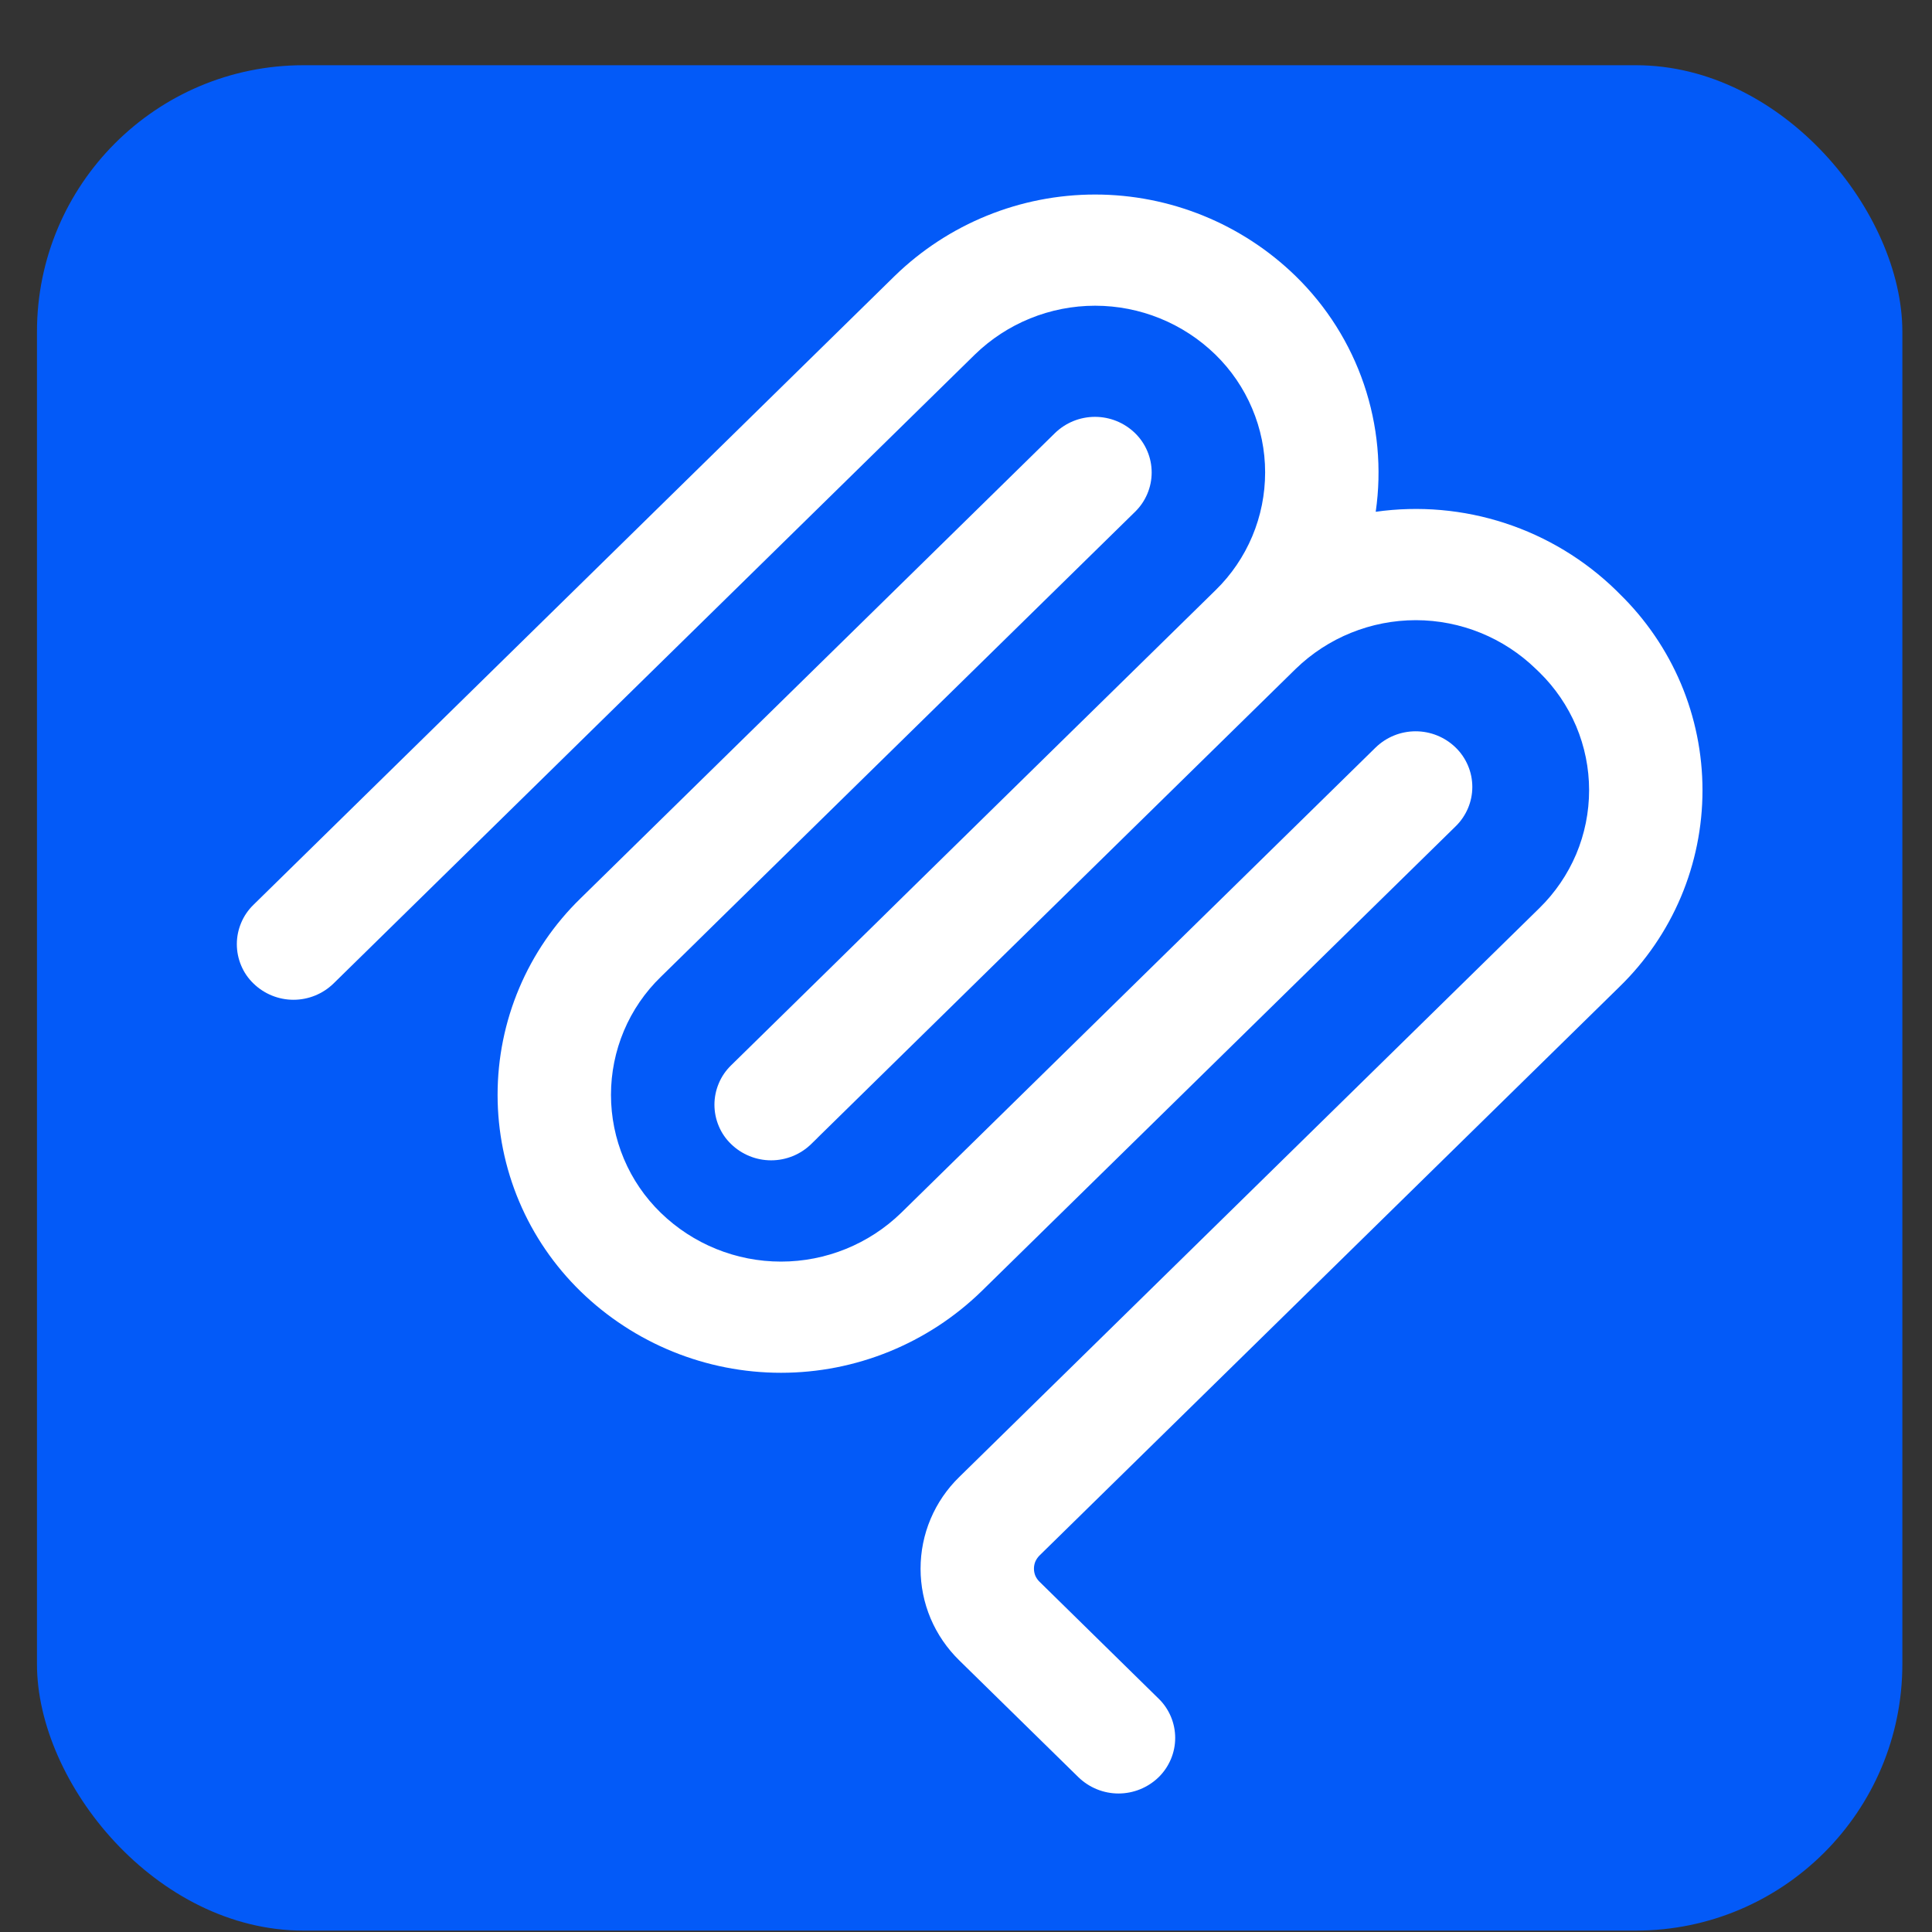
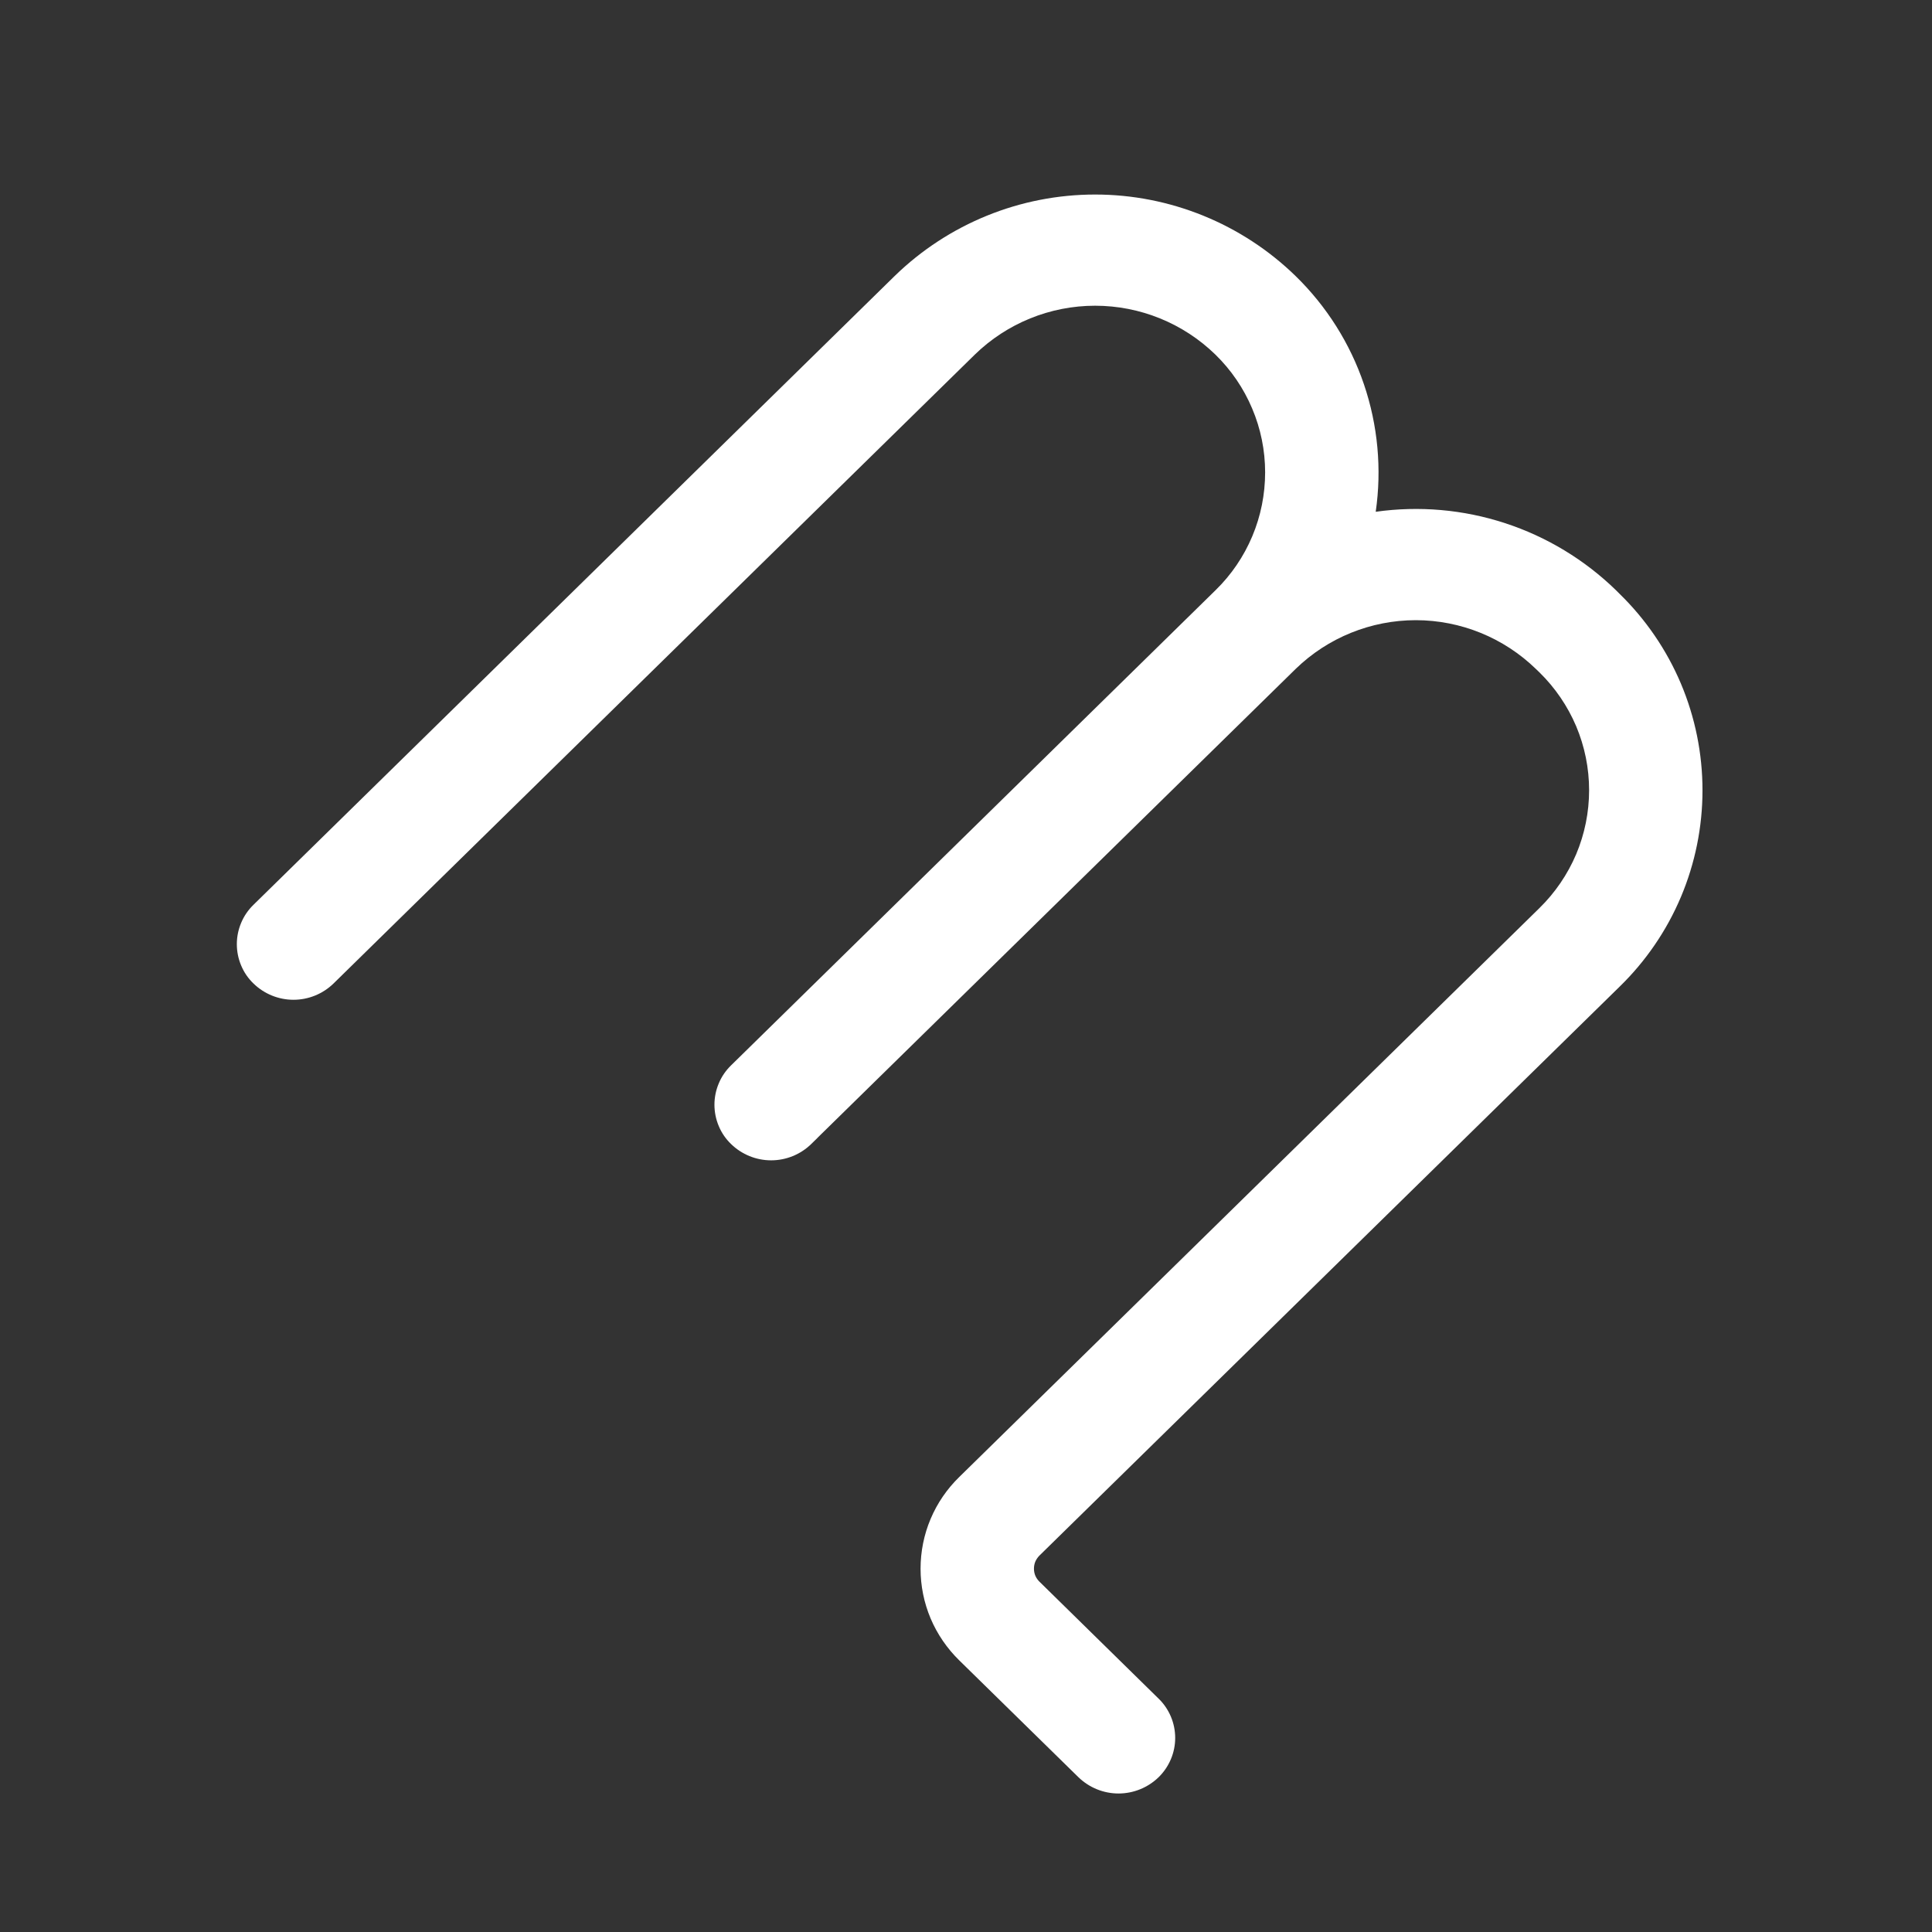
<svg xmlns="http://www.w3.org/2000/svg" width="29" height="29" viewBox="0 0 29 29" fill="none">
  <rect x="0" y="0" width="29" height="29" fill="#333333" stroke="none" />
-   <rect x="0.555" y="0.979" width="28" height="28" rx="4" fill="#035AF8" />
  <path fill-rule="evenodd" clip-rule="evenodd" d="M18.243 5.322C17.76 4.852 17.112 4.589 16.438 4.589C15.764 4.589 15.116 4.852 14.633 5.322L5.007 14.762C4.846 14.919 4.63 15.007 4.405 15.007C4.181 15.007 3.965 14.919 3.804 14.762C3.725 14.686 3.662 14.594 3.62 14.493C3.577 14.391 3.555 14.283 3.555 14.172C3.555 14.062 3.577 13.954 3.62 13.852C3.662 13.751 3.725 13.659 3.804 13.582L13.43 4.142C14.235 3.359 15.314 2.92 16.438 2.92C17.561 2.92 18.641 3.359 19.446 4.142C19.912 4.596 20.264 5.153 20.473 5.768C20.682 6.383 20.743 7.039 20.65 7.682C21.302 7.59 21.966 7.648 22.592 7.853C23.217 8.057 23.788 8.403 24.259 8.862L24.309 8.912C24.703 9.296 25.017 9.755 25.231 10.261C25.445 10.768 25.555 11.312 25.555 11.863C25.555 12.412 25.445 12.957 25.231 13.464C25.017 13.97 24.703 14.429 24.309 14.812L15.603 23.349C15.577 23.375 15.556 23.406 15.541 23.439C15.527 23.473 15.52 23.509 15.52 23.546C15.52 23.583 15.527 23.619 15.541 23.653C15.556 23.686 15.577 23.717 15.603 23.742L17.391 25.497C17.47 25.573 17.532 25.665 17.575 25.766C17.618 25.868 17.64 25.977 17.64 26.087C17.64 26.197 17.618 26.305 17.575 26.407C17.532 26.508 17.47 26.6 17.391 26.677C17.23 26.833 17.014 26.921 16.789 26.921C16.565 26.921 16.349 26.833 16.188 26.677L14.4 24.924C14.216 24.744 14.069 24.53 13.969 24.294C13.869 24.057 13.818 23.803 13.818 23.547C13.818 23.29 13.869 23.035 13.969 22.799C14.069 22.562 14.216 22.348 14.4 22.169L23.106 13.632C23.342 13.401 23.53 13.126 23.659 12.822C23.787 12.518 23.853 12.191 23.853 11.861C23.853 11.531 23.787 11.205 23.659 10.901C23.53 10.597 23.342 10.322 23.106 10.091L23.056 10.043C22.573 9.573 21.927 9.31 21.253 9.309C20.579 9.309 19.932 9.571 19.449 10.04L12.277 17.073L12.275 17.076L12.177 17.172C12.016 17.329 11.8 17.417 11.575 17.417C11.35 17.417 11.134 17.329 10.973 17.172C10.894 17.096 10.831 17.004 10.789 16.903C10.746 16.801 10.724 16.692 10.724 16.582C10.724 16.473 10.746 16.364 10.789 16.262C10.831 16.161 10.894 16.069 10.973 15.992L18.246 8.859C18.482 8.629 18.669 8.354 18.797 8.05C18.925 7.746 18.99 7.42 18.99 7.09C18.99 6.761 18.924 6.434 18.795 6.131C18.667 5.827 18.479 5.552 18.243 5.322Z" fill="white" />
-   <path fill-rule="evenodd" clip-rule="evenodd" d="M17.038 7.682C17.117 7.605 17.179 7.514 17.222 7.412C17.265 7.311 17.287 7.202 17.287 7.092C17.287 6.982 17.265 6.873 17.222 6.772C17.179 6.67 17.117 6.579 17.038 6.502C16.877 6.345 16.661 6.257 16.436 6.257C16.211 6.257 15.995 6.345 15.834 6.502L8.715 13.484C8.321 13.867 8.007 14.326 7.793 14.833C7.579 15.339 7.469 15.884 7.469 16.434C7.469 16.984 7.579 17.529 7.793 18.035C8.007 18.542 8.321 19 8.715 19.384C9.52 20.167 10.599 20.606 11.723 20.606C12.846 20.606 13.925 20.167 14.731 19.384L21.851 12.402C21.93 12.325 21.992 12.233 22.035 12.132C22.078 12.031 22.1 11.922 22.1 11.812C22.1 11.702 22.078 11.593 22.035 11.492C21.992 11.39 21.93 11.299 21.851 11.222C21.69 11.065 21.474 10.977 21.249 10.977C21.024 10.977 20.808 11.065 20.647 11.222L13.528 18.204C13.045 18.674 12.397 18.937 11.723 18.937C11.049 18.937 10.401 18.674 9.918 18.204C9.681 17.974 9.493 17.699 9.365 17.395C9.237 17.091 9.171 16.764 9.171 16.434C9.171 16.104 9.237 15.777 9.365 15.473C9.493 15.169 9.681 14.894 9.918 14.664L17.038 7.682Z" fill="white" />
</svg>